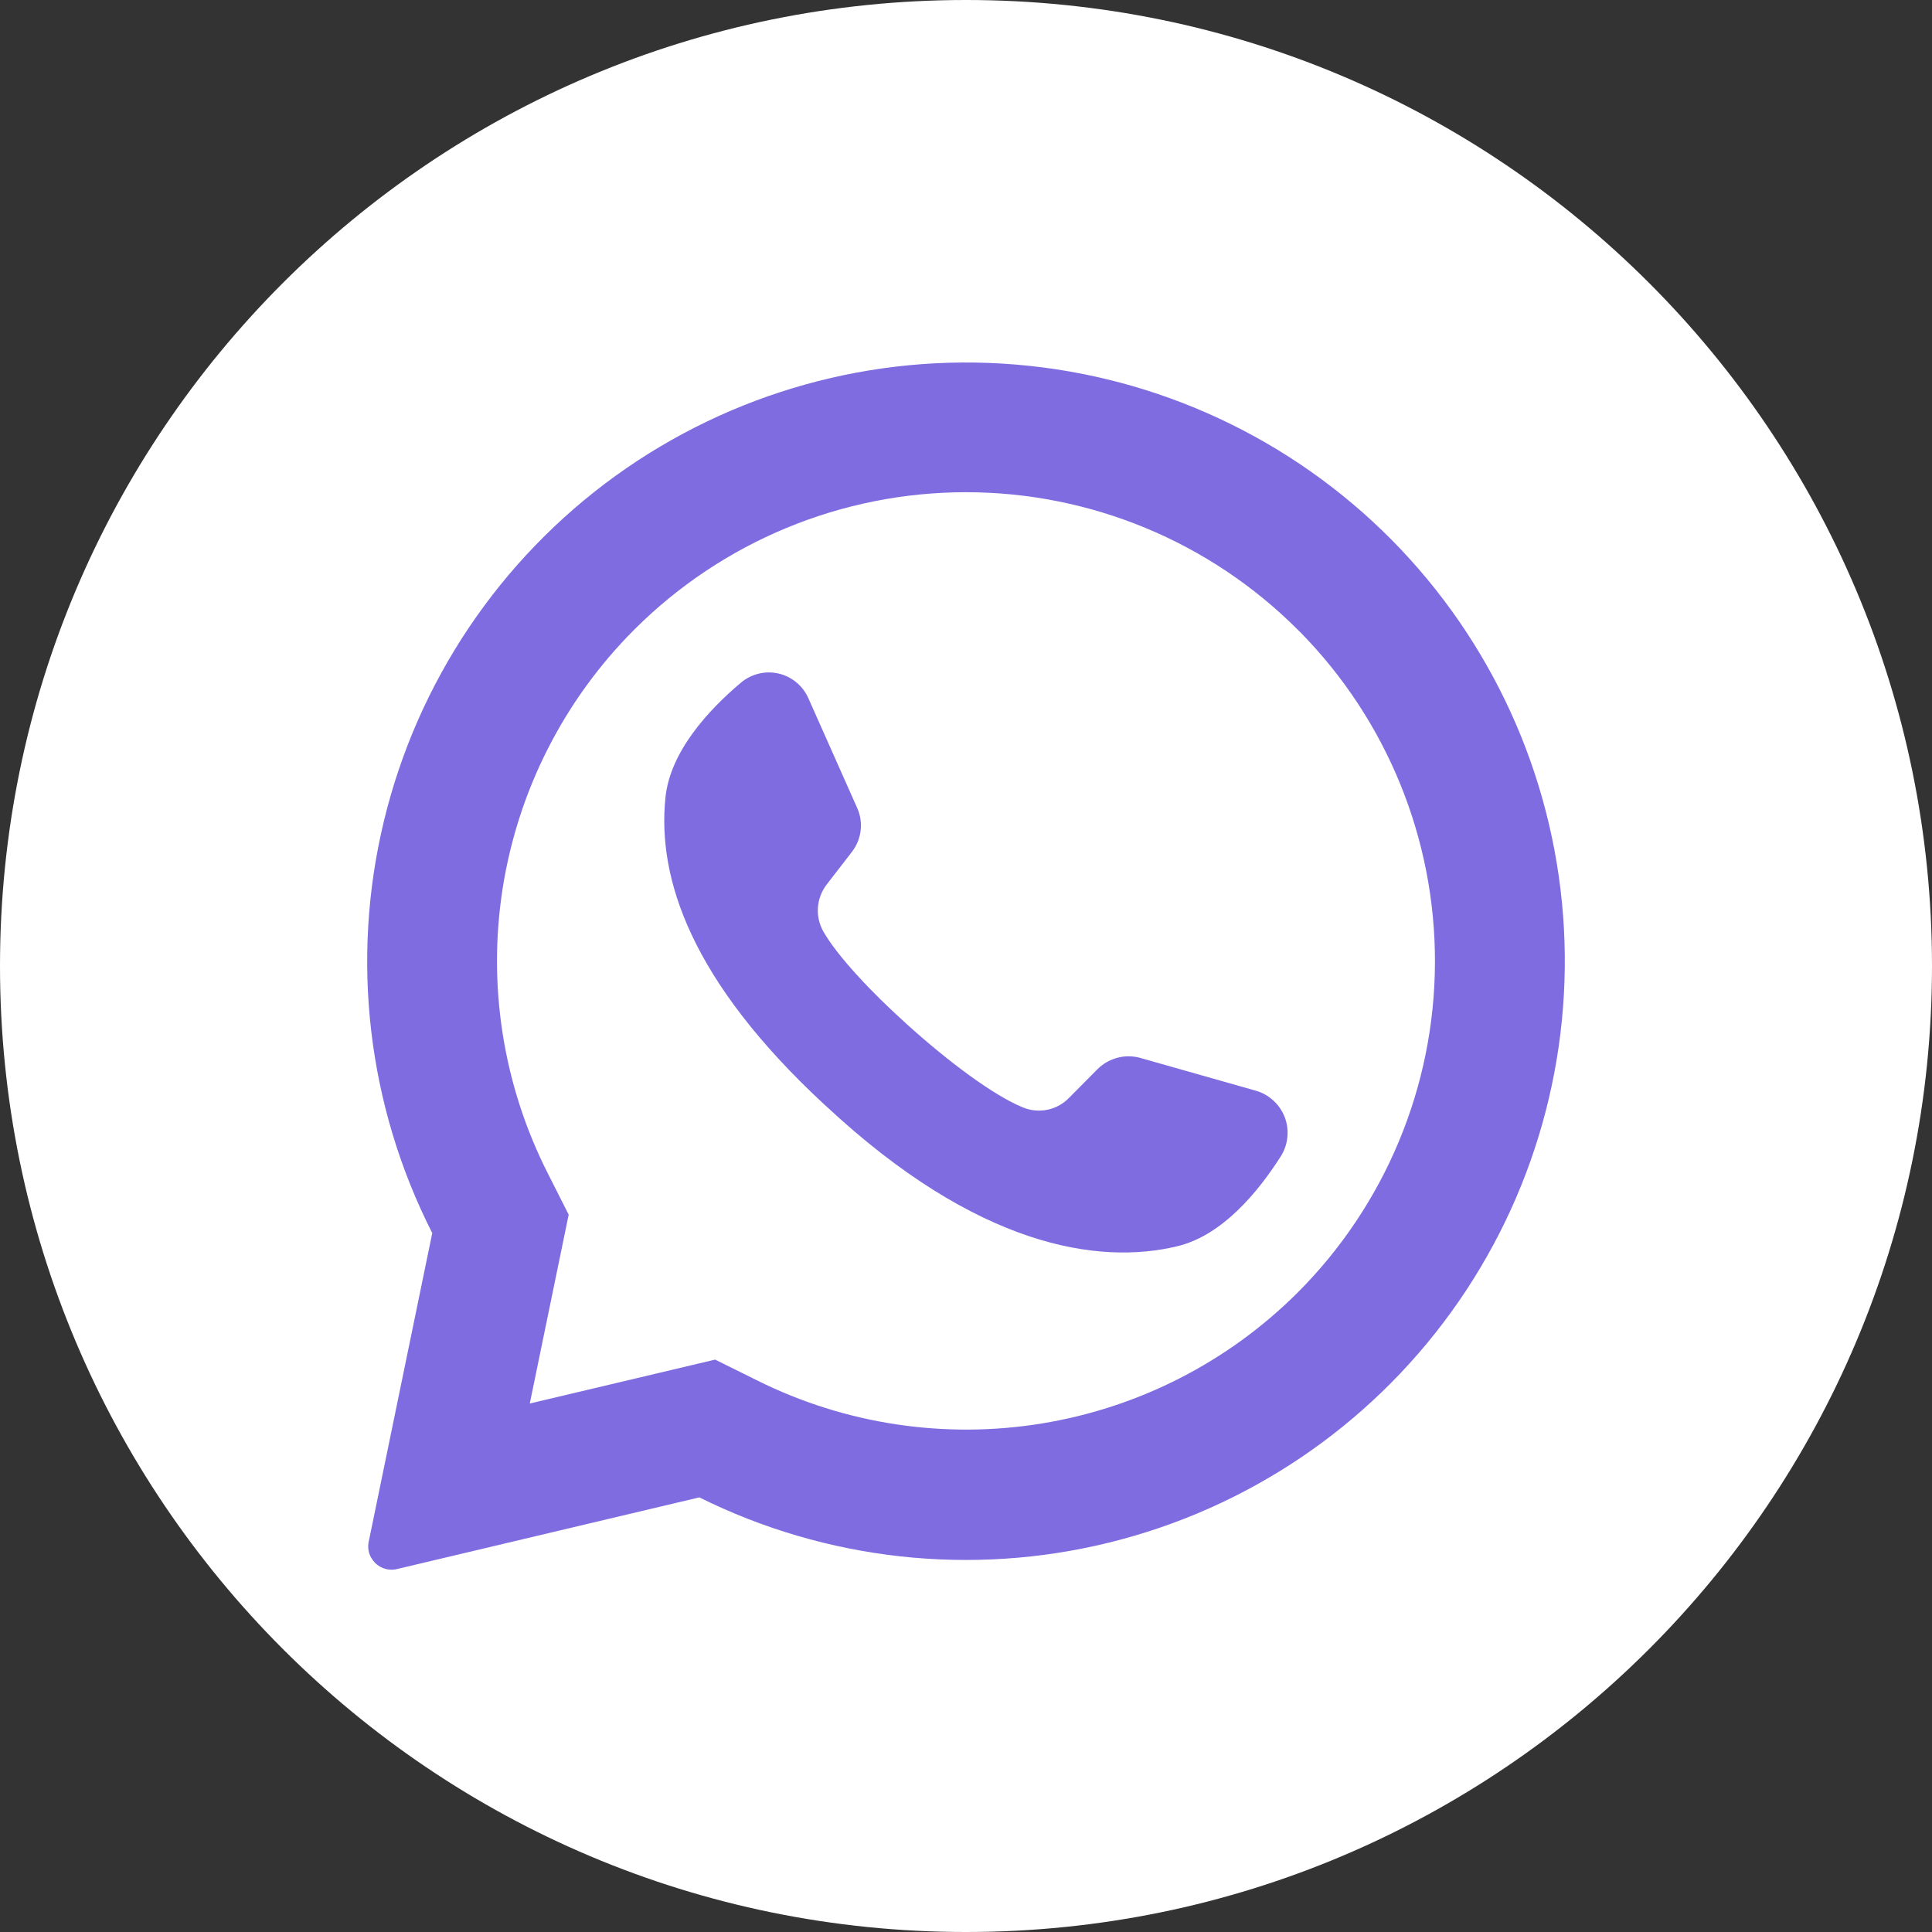
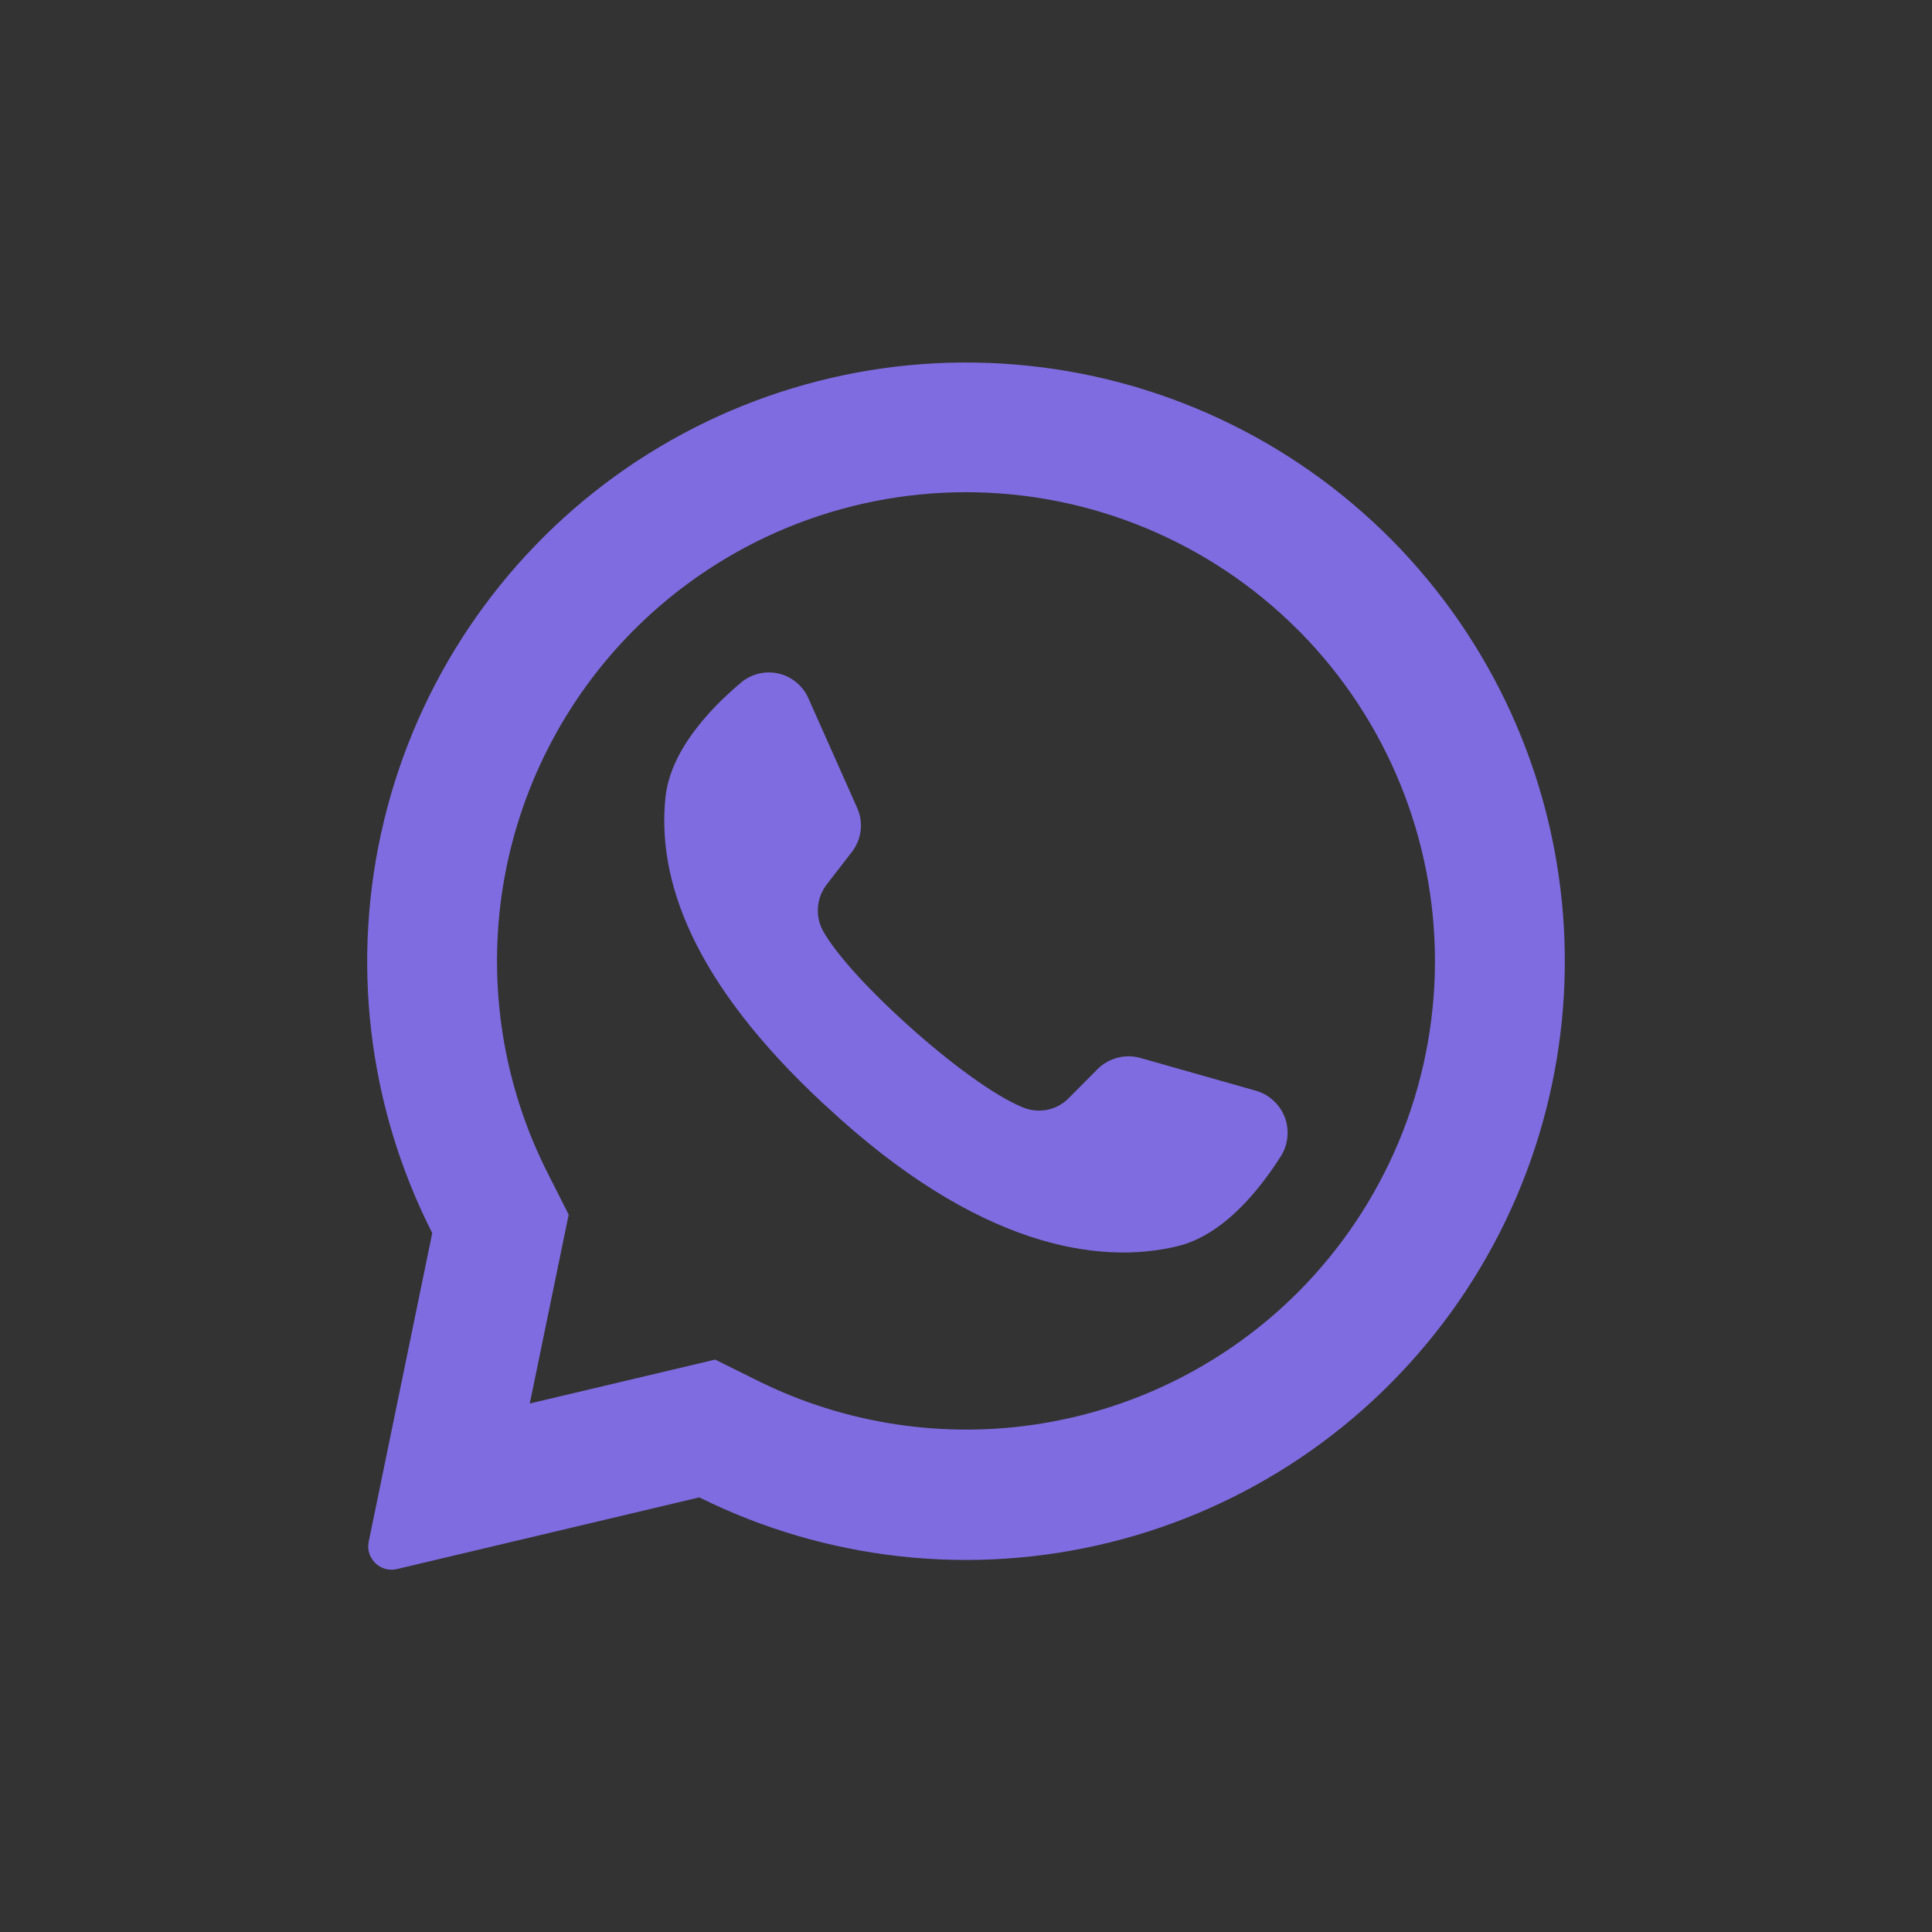
<svg xmlns="http://www.w3.org/2000/svg" width="26" height="26" viewBox="0 0 26 26" fill="none">
  <rect x="0" y="0" width="26" height="26" fill="#333333" stroke="none" />
  <g clip-path="url(#clip0_3146_3744)">
-     <path d="M13 26C20.18 26 26 20.18 26 13C26 5.82 20.18 0 13 0C5.82 0 0 5.82 0 13C0 20.18 5.82 26 13 26Z" fill="white" />
    <path d="M18.731 7.268C17.379 5.902 15.583 5.064 13.667 4.906C11.751 4.747 9.842 5.279 8.283 6.404C6.725 7.53 5.62 9.175 5.168 11.043C4.715 12.912 4.946 14.88 5.817 16.594L4.962 20.747C4.953 20.788 4.953 20.831 4.961 20.872C4.969 20.913 4.986 20.953 5.011 20.987C5.046 21.04 5.097 21.08 5.156 21.103C5.215 21.126 5.28 21.131 5.341 21.116L9.411 20.151C11.12 21 13.075 21.216 14.927 20.759C16.78 20.303 18.411 19.204 19.529 17.658C20.648 16.112 21.181 14.219 21.035 12.317C20.889 10.414 20.073 8.625 18.731 7.268ZM17.462 17.396C16.527 18.329 15.322 18.945 14.017 19.157C12.713 19.369 11.374 19.167 10.191 18.578L9.624 18.297L7.129 18.888L7.136 18.857L7.653 16.346L7.376 15.798C6.771 14.61 6.558 13.262 6.766 11.946C6.975 10.63 7.595 9.414 8.537 8.472C9.721 7.289 11.326 6.624 13 6.624C14.673 6.624 16.279 7.289 17.462 8.472C17.473 8.483 17.483 8.494 17.495 8.504C18.664 9.691 19.317 11.291 19.311 12.957C19.305 14.623 18.64 16.218 17.462 17.396Z" fill="#7F6CE0" />
    <path d="M17.241 15.554C16.936 16.035 16.452 16.625 15.845 16.771C14.782 17.028 13.149 16.78 11.118 14.886L11.093 14.864C9.307 13.208 8.843 11.83 8.955 10.736C9.017 10.116 9.534 9.555 9.97 9.188C10.039 9.129 10.121 9.088 10.209 9.066C10.297 9.044 10.389 9.044 10.477 9.064C10.565 9.084 10.647 9.125 10.717 9.183C10.787 9.24 10.842 9.314 10.879 9.397L11.536 10.874C11.579 10.97 11.595 11.075 11.582 11.179C11.569 11.284 11.528 11.382 11.464 11.465L11.131 11.896C11.06 11.985 11.017 12.094 11.008 12.207C10.998 12.321 11.024 12.435 11.079 12.534C11.266 12.861 11.712 13.341 12.207 13.786C12.762 14.288 13.378 14.747 13.768 14.904C13.873 14.947 13.987 14.957 14.098 14.934C14.208 14.911 14.309 14.855 14.387 14.774L14.773 14.385C14.847 14.312 14.94 14.26 15.041 14.234C15.142 14.208 15.248 14.209 15.349 14.238L16.91 14.681C16.997 14.707 17.075 14.753 17.141 14.815C17.207 14.876 17.258 14.952 17.29 15.036C17.322 15.12 17.334 15.211 17.325 15.301C17.317 15.39 17.288 15.477 17.241 15.554Z" fill="#7F6CE0" />
  </g>
  <defs>
    <clipPath id="clip0_3146_3744">
      <rect width="26" height="26" fill="white" />
    </clipPath>
  </defs>
</svg>